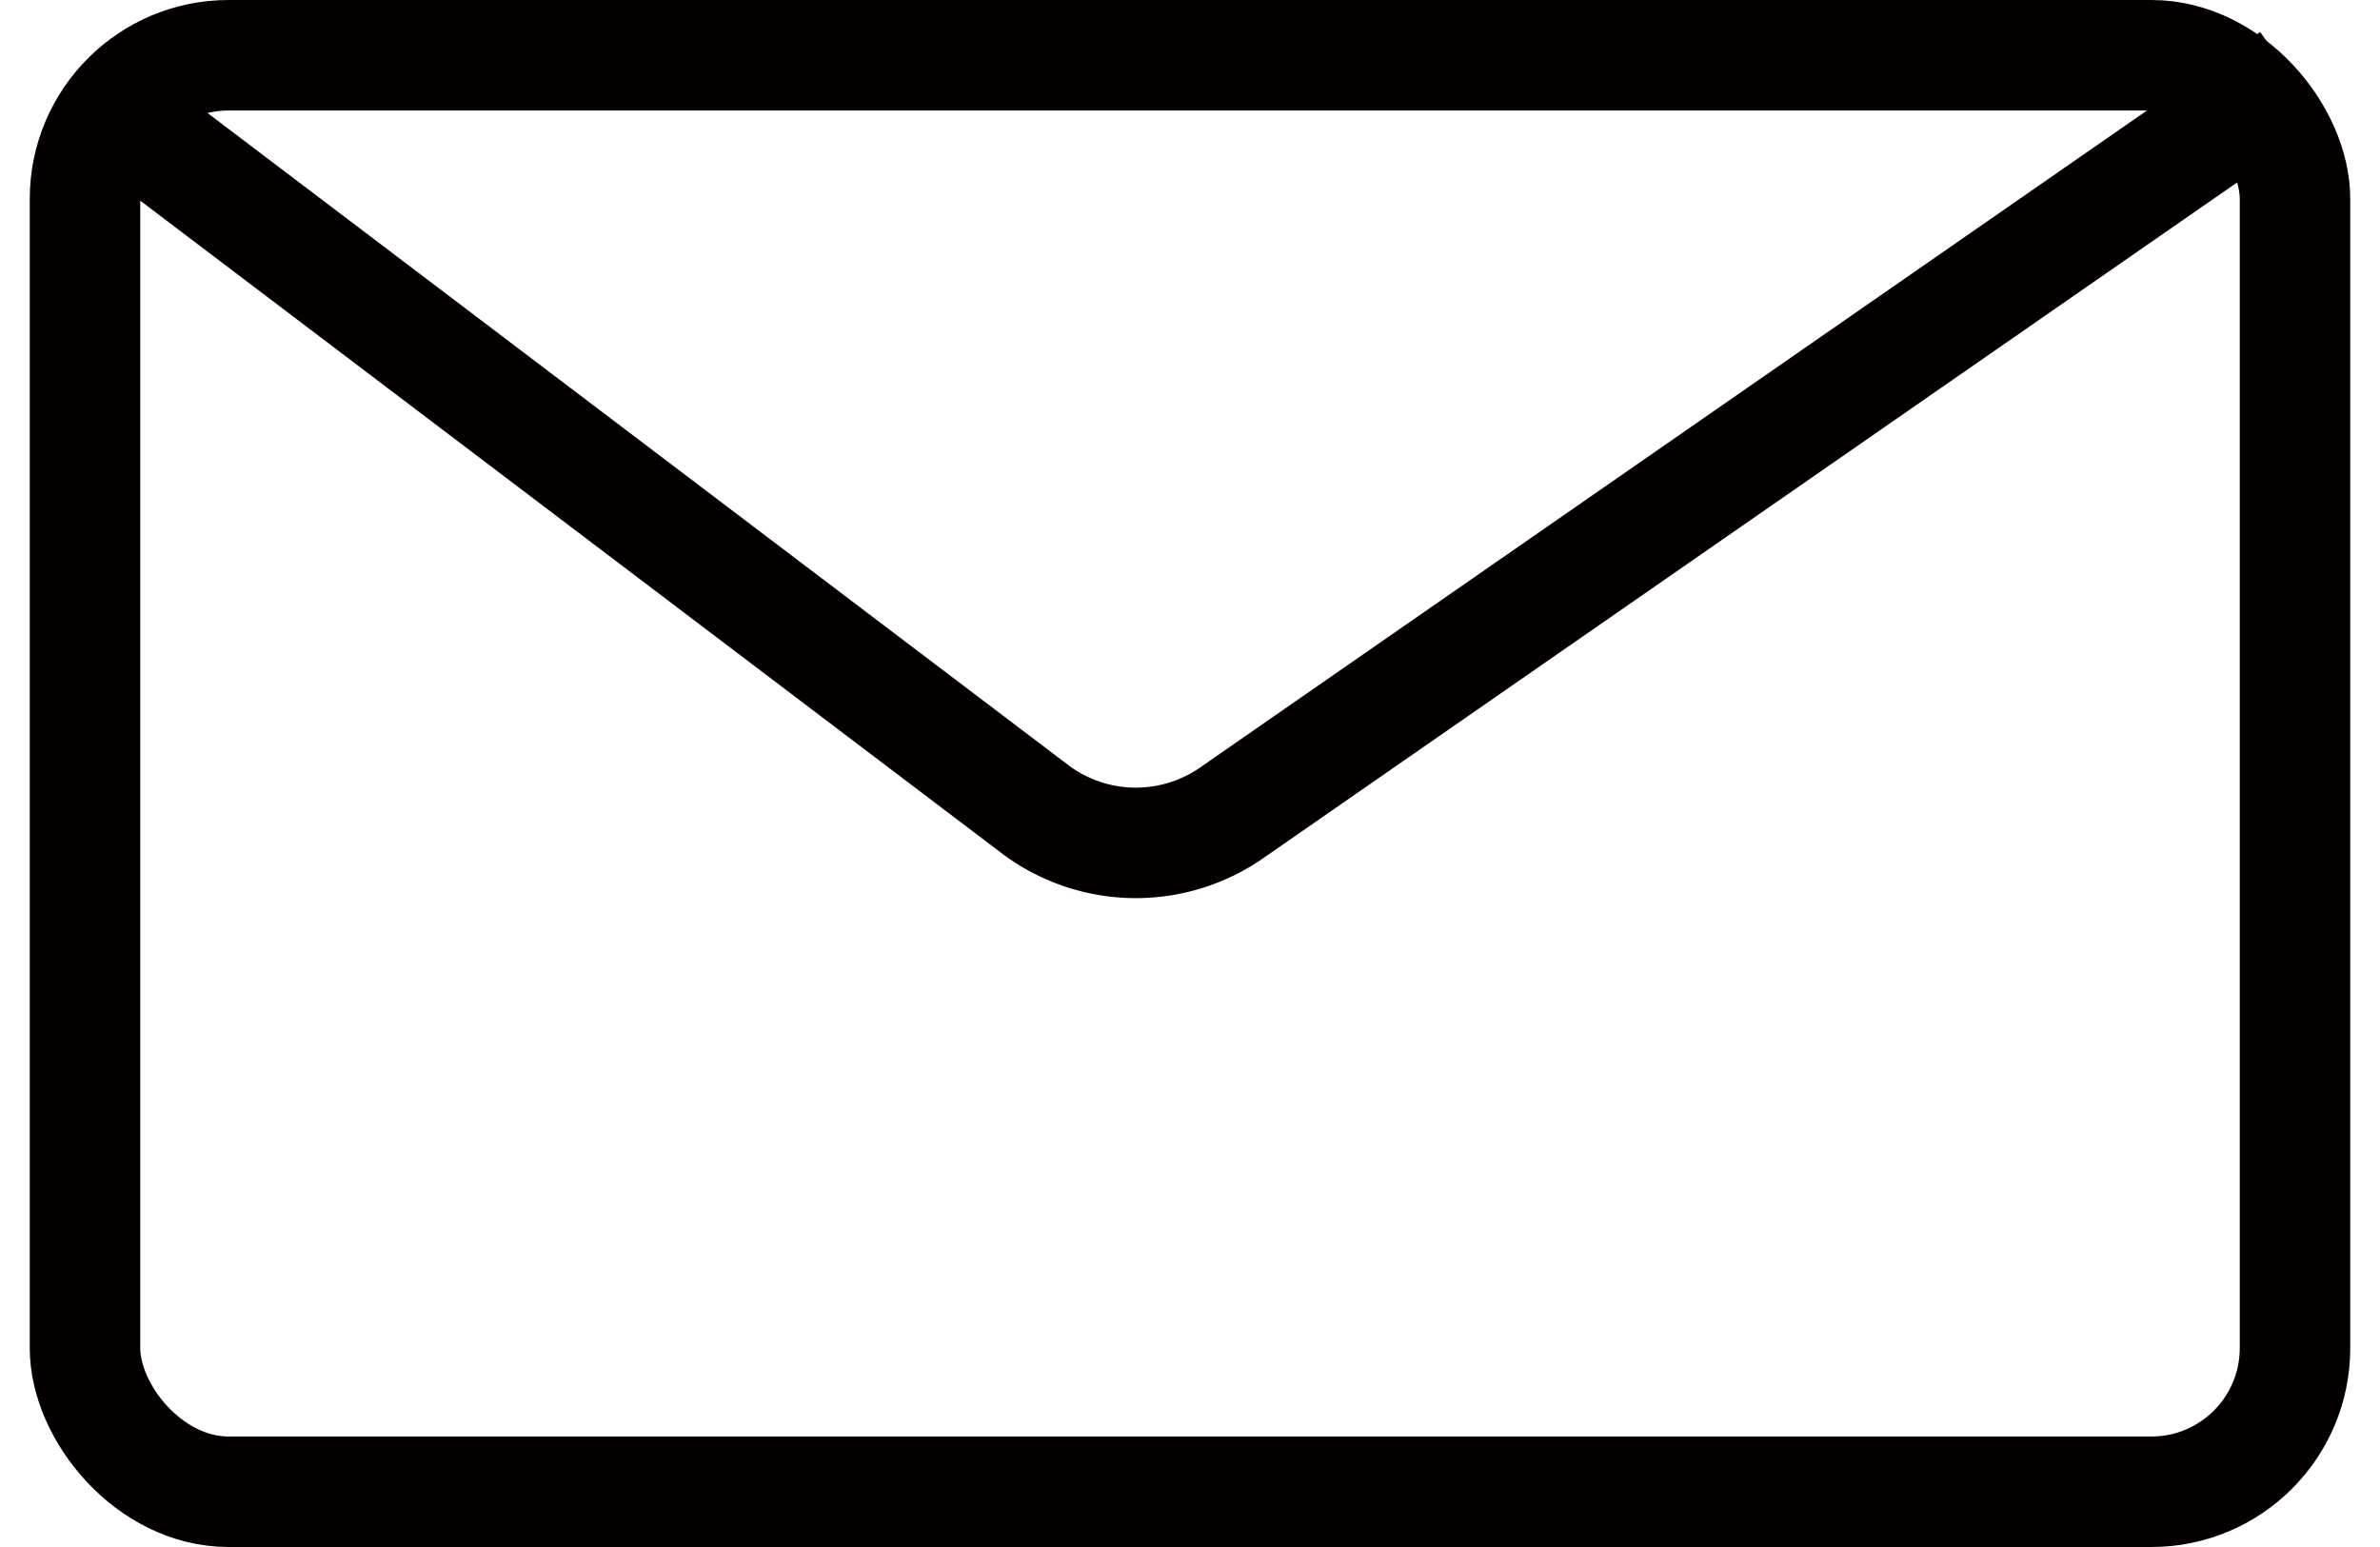
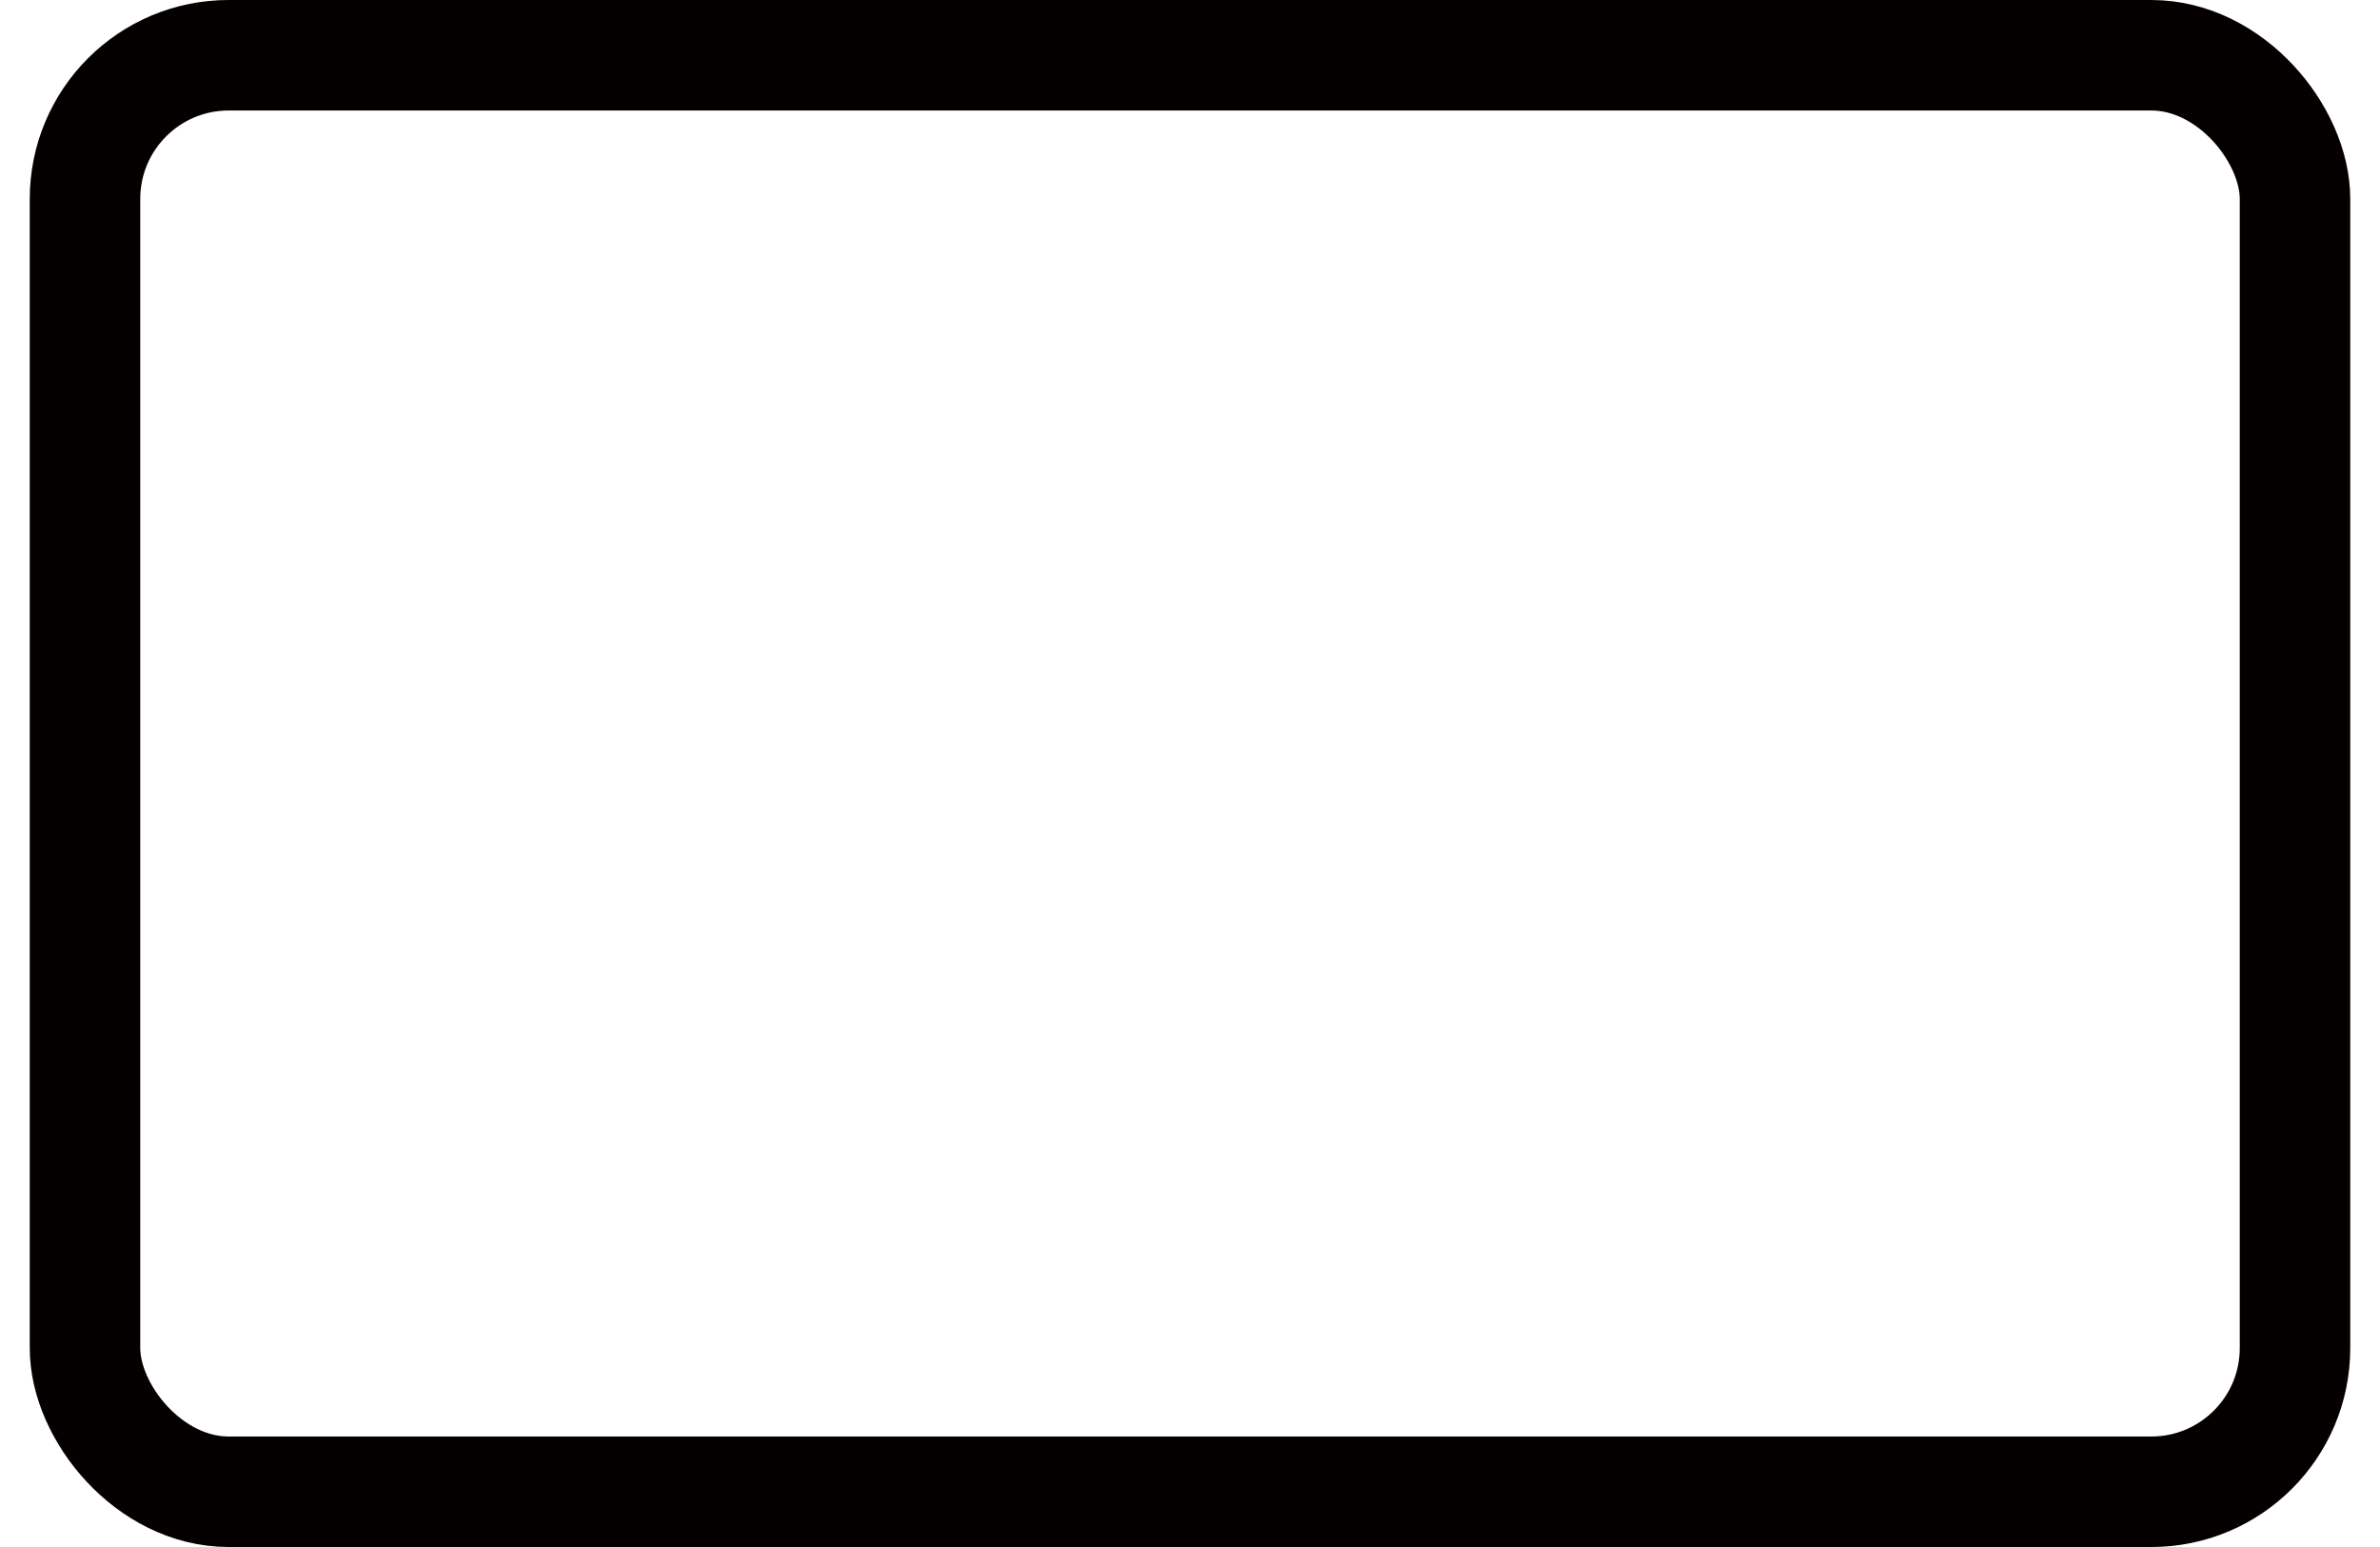
<svg xmlns="http://www.w3.org/2000/svg" viewBox="0 0 21 14" width="20" height="13">
  <rect x="0.5" y="0.5" width="20" height="13" rx="1.3" fill="none" stroke="#040000" stroke-miterlimit="10" />
-   <path d="M.5.81,9.12,7.34a1.52,1.52,0,0,0,1.78,0L20.47.7" fill="none" stroke="#040000" stroke-miterlimit="10" />
</svg>